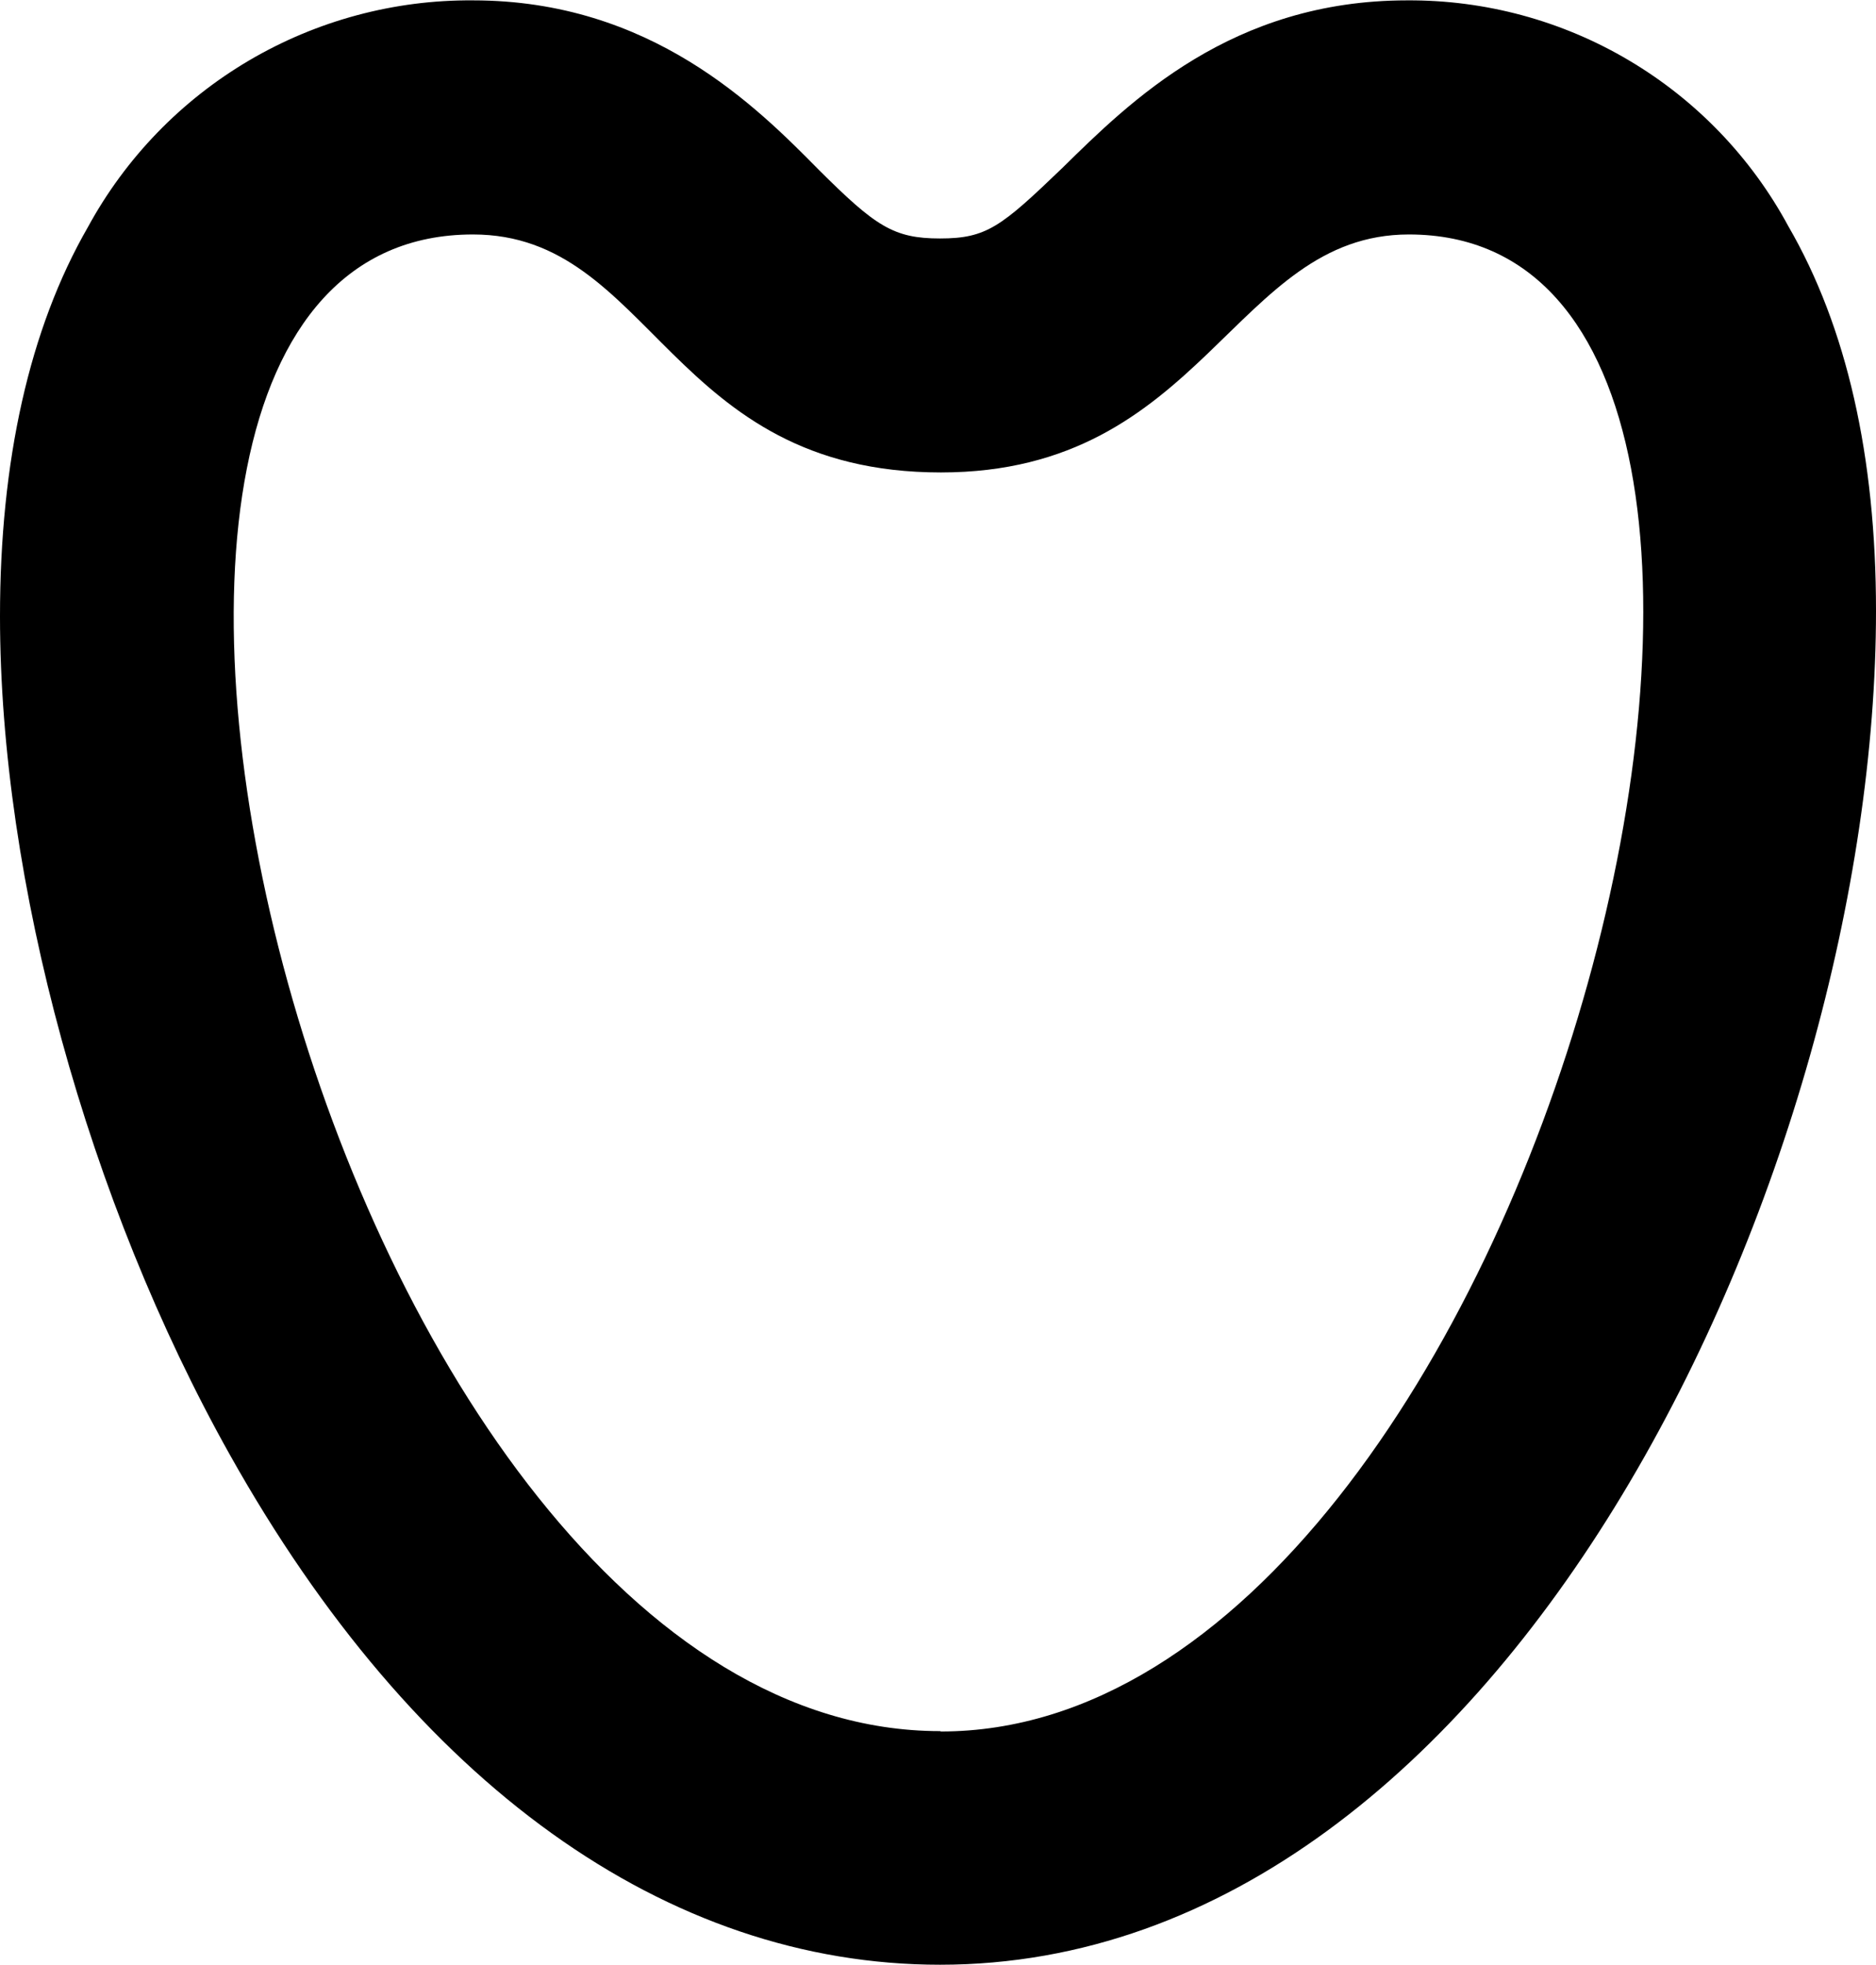
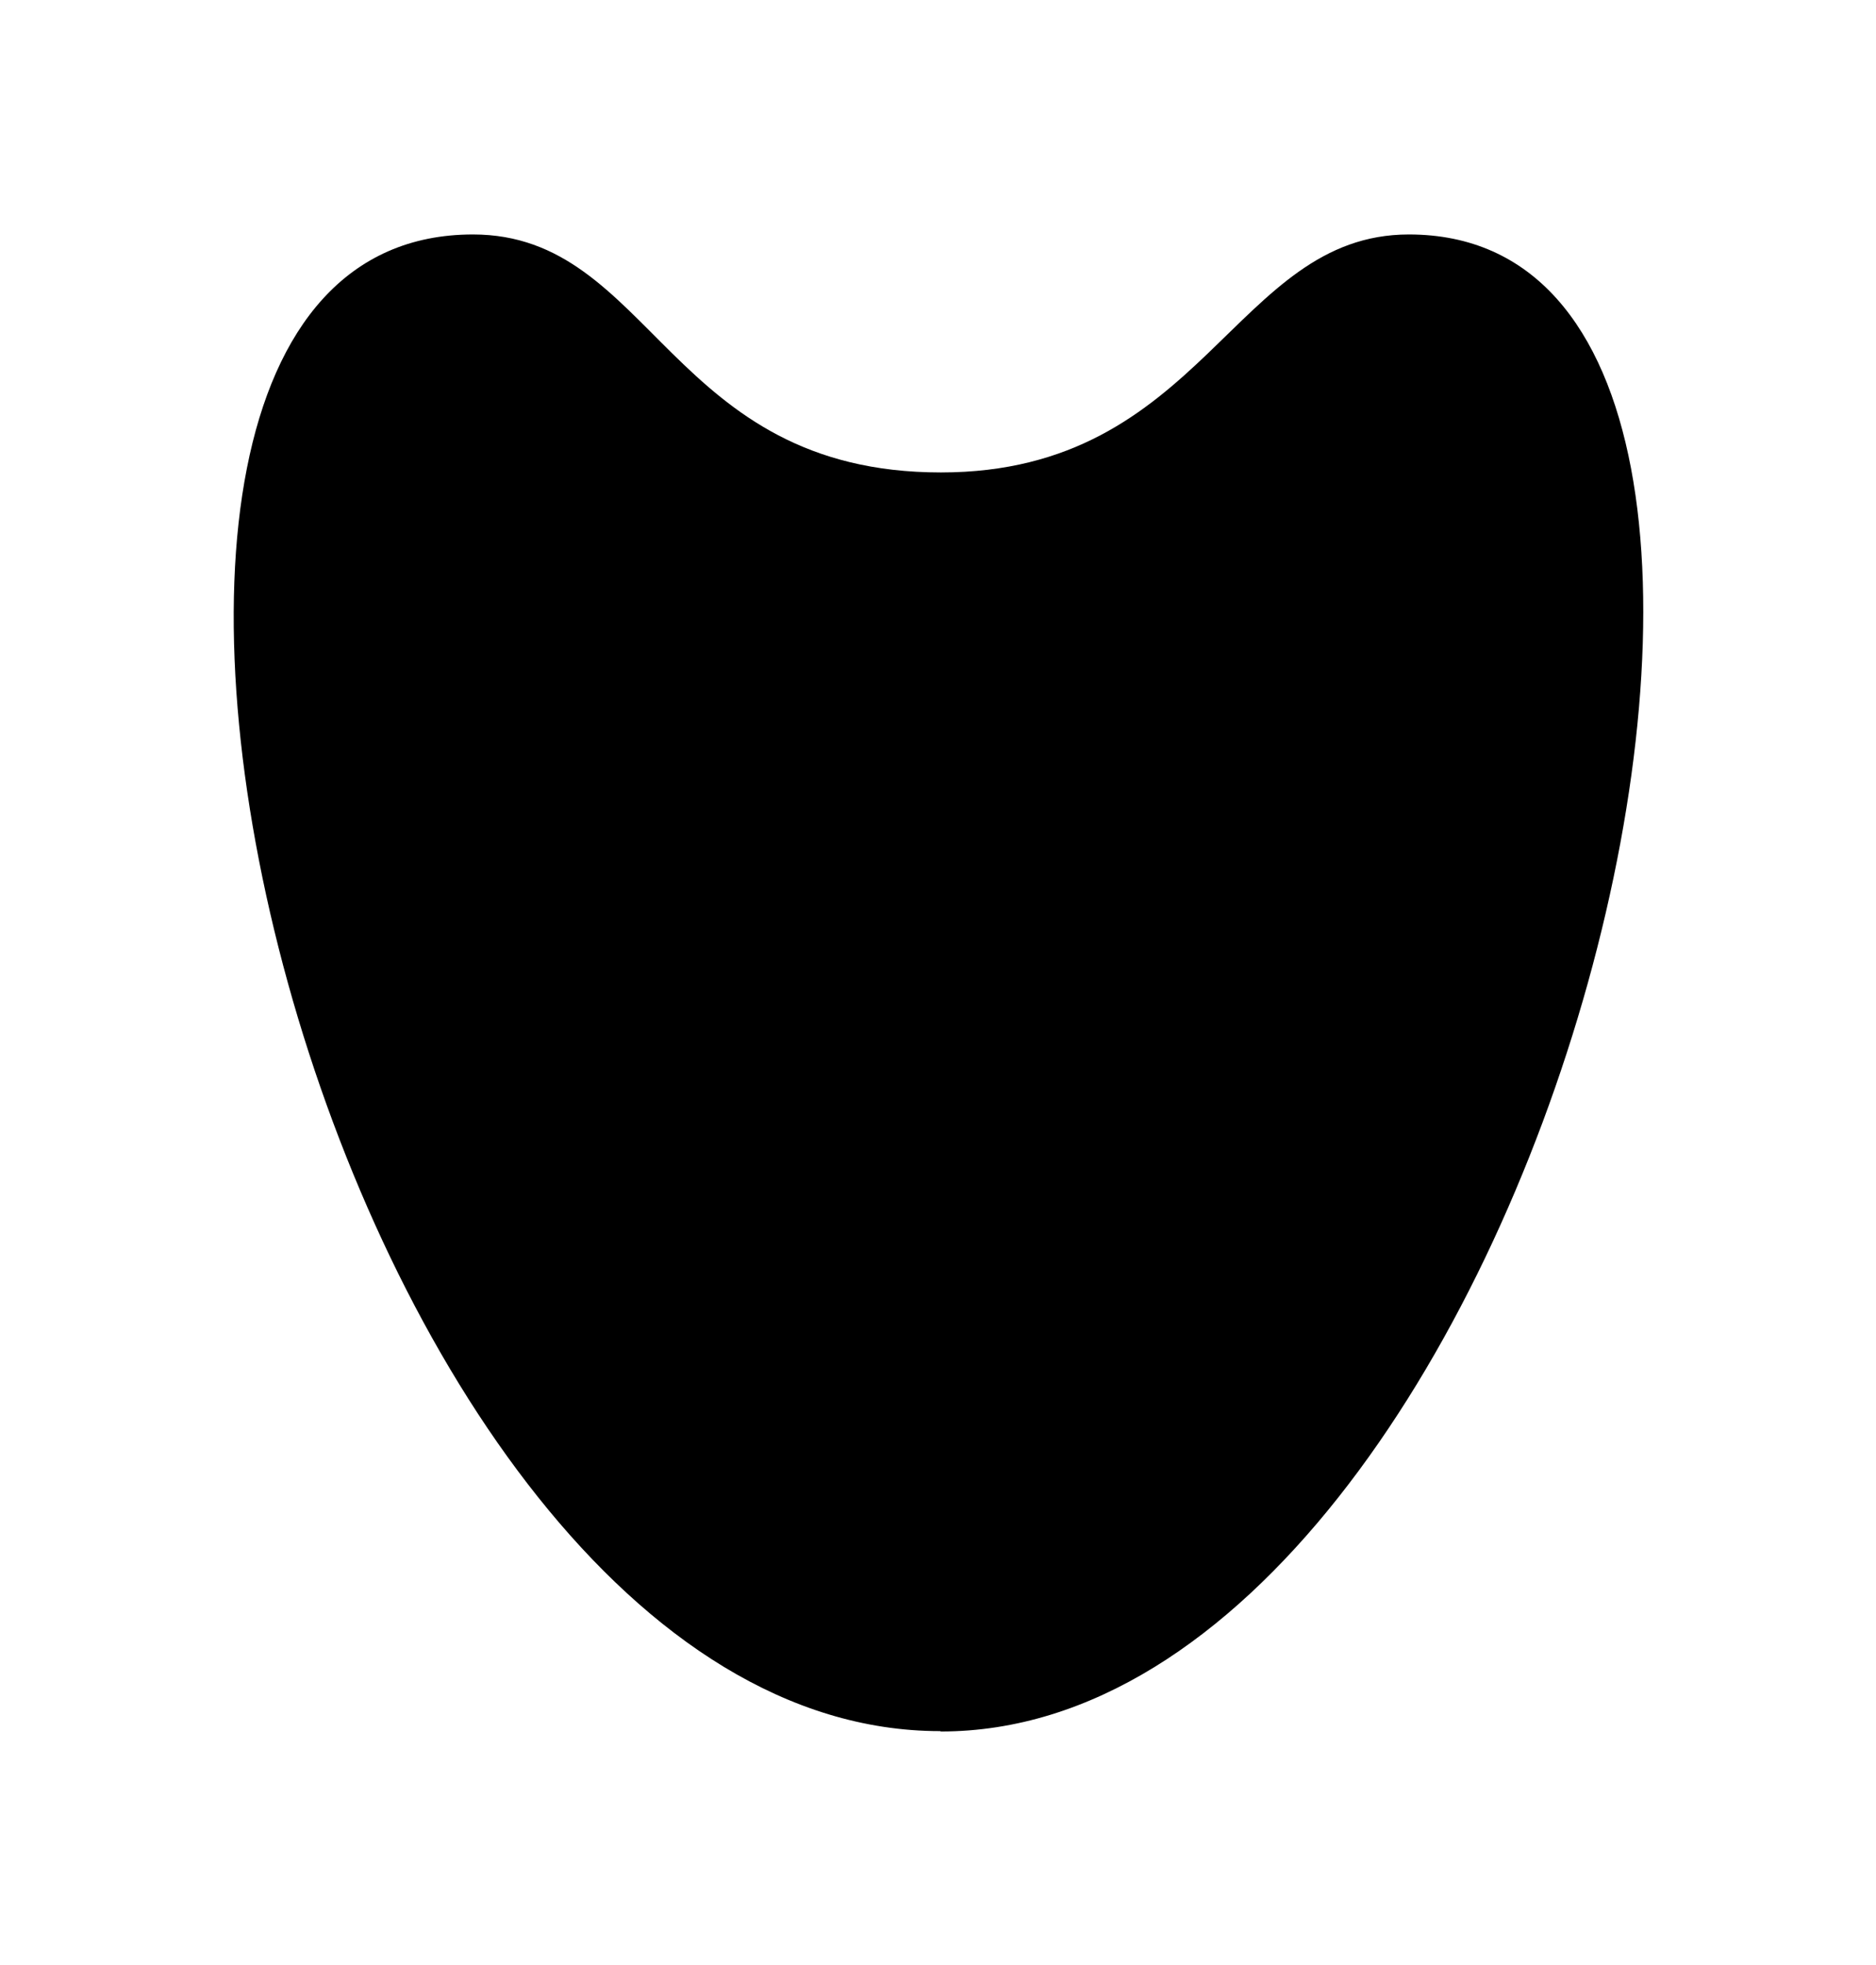
<svg xmlns="http://www.w3.org/2000/svg" version="1.2" viewBox="0 0 1547 1620" width="1547" height="1620">
  <title>ododod-svg</title>
  <style>
		.s0 { fill: #000000 } 
	</style>
-   <path id="Layer" fill-rule="evenodd" class="s0" d="m775.2 1427.2c-504.1 0-801.7-1233.9-385.2-1233.9 148.3 0 161.4 196.2 385.9 196.2 217.1 0 241.2-196.2 385.9-196.2 411.7 0 110.5 1234.2-385.9 1234.2zm385.2-1426.9c-144.7 0-228.4 83.2-284.6 138.4-50.2 48.2-62.2 57.9-100.6 57.9-38.3 0-53.1-9.9-99.8-56.4-51.7-52.4-138.7-139.9-285.4-139.9-64.9-0.5-128.8 16.7-184.7 49.6-56 33-101.9 80.5-132.9 137.5-48.3 83.9-72.4 192.9-72.4 320.7 0 218.2 72.4 482.2 189.4 691 152.4 272 360.5 420.7 585.8 420.7 470.8 0 771.8-660.8 771.8-1116.1 0-127.3-24.1-234.1-72.3-317.2-30.6-56.7-76-103.9-131.4-136.7-55.3-32.8-118.6-49.9-182.9-49.5z" />
+   <path id="Layer" fill-rule="evenodd" class="s0" d="m775.2 1427.2c-504.1 0-801.7-1233.9-385.2-1233.9 148.3 0 161.4 196.2 385.9 196.2 217.1 0 241.2-196.2 385.9-196.2 411.7 0 110.5 1234.2-385.9 1234.2zm385.2-1426.9z" />
</svg>